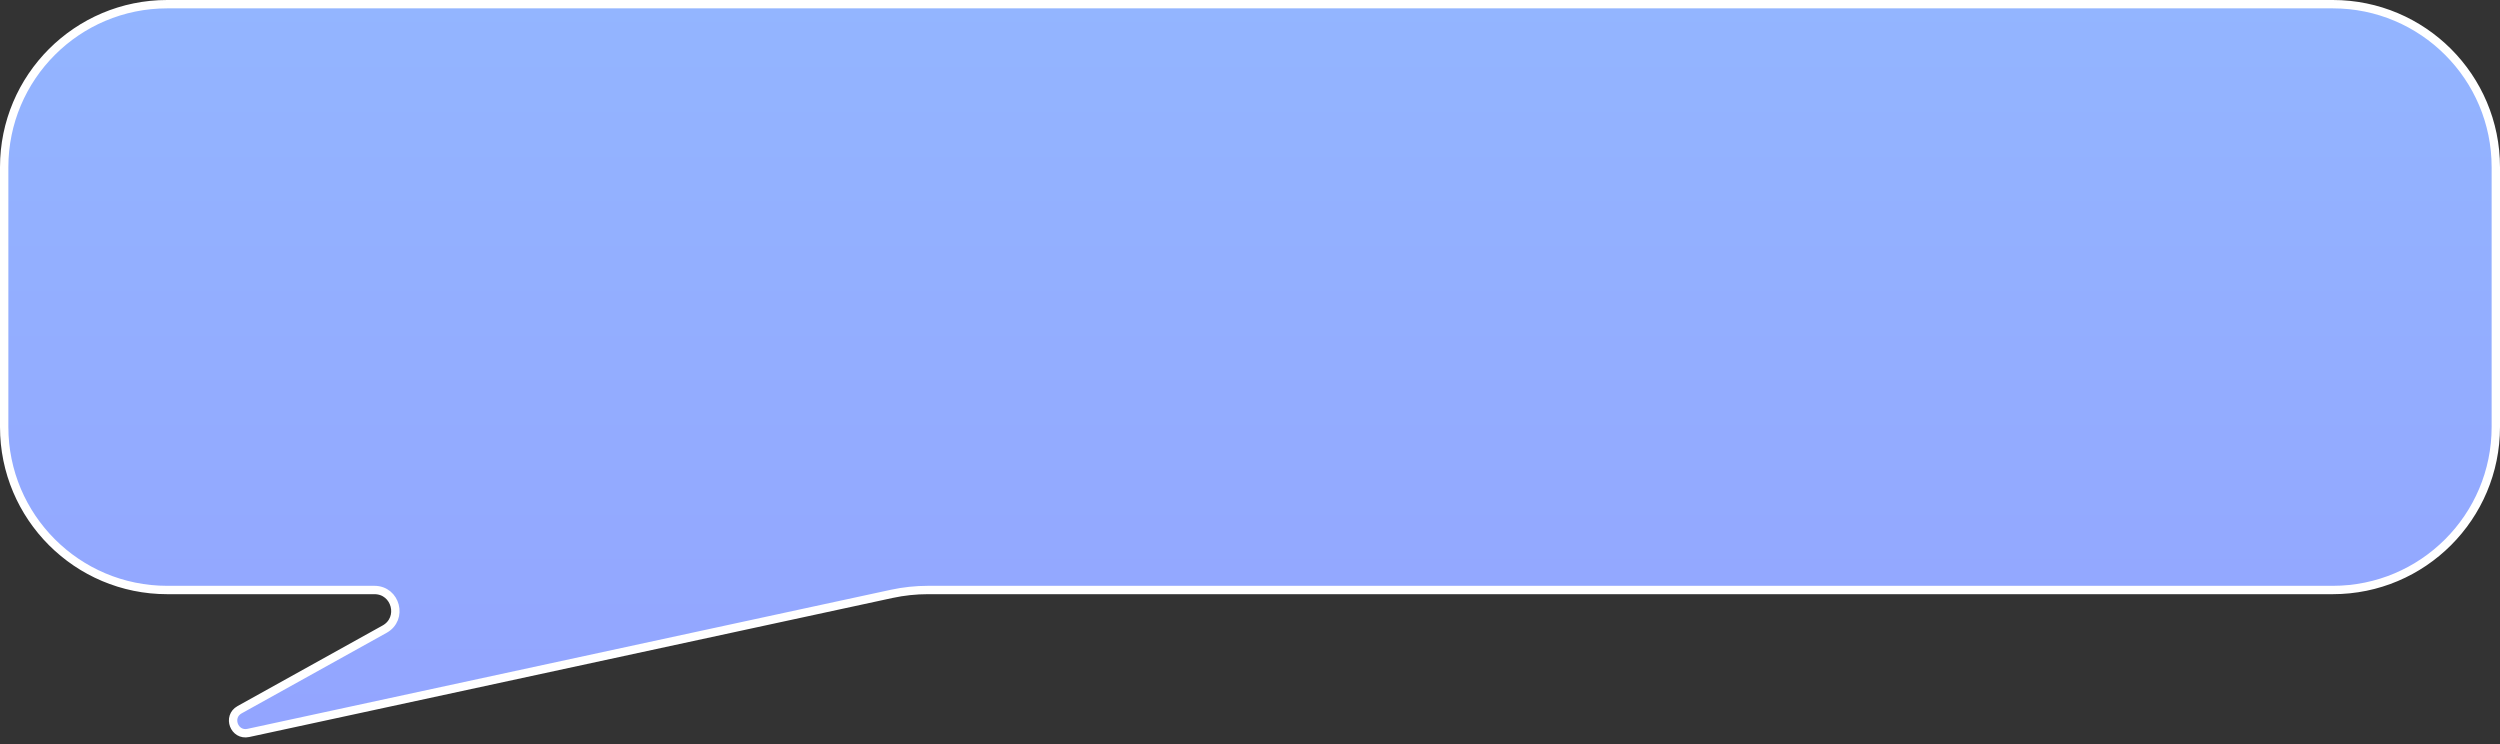
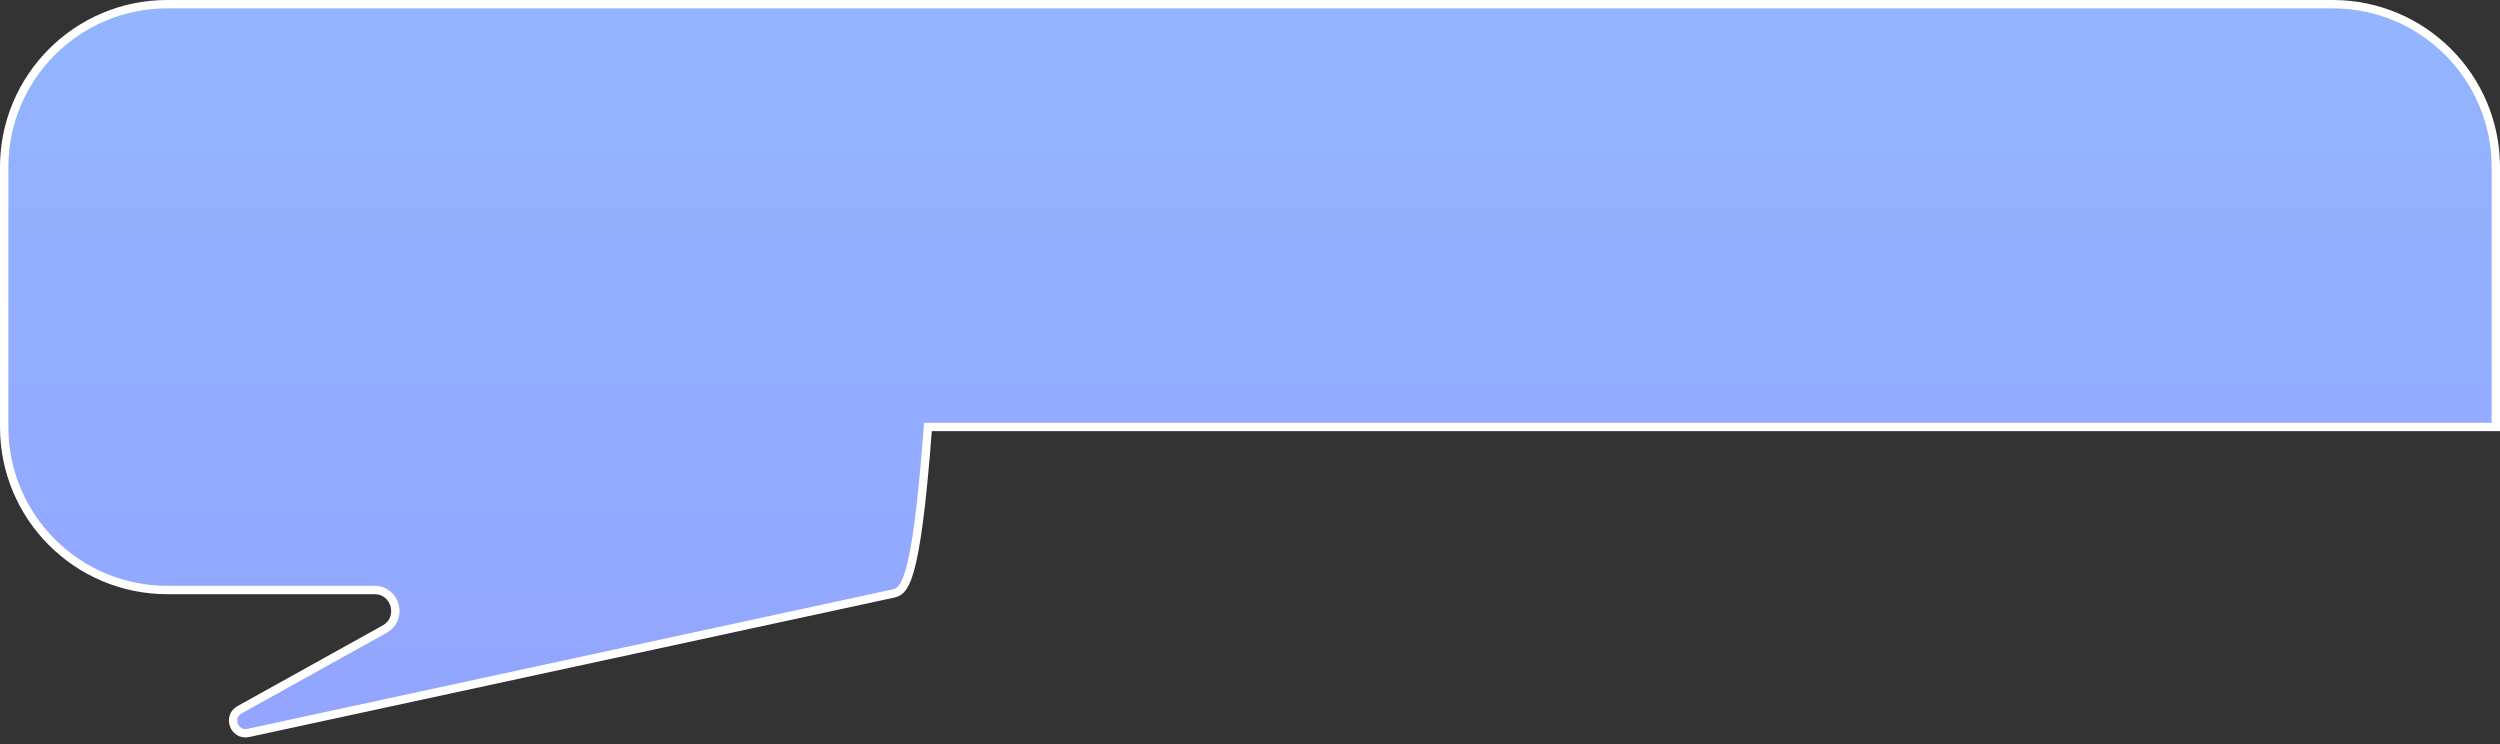
<svg xmlns="http://www.w3.org/2000/svg" width="299" height="89" viewBox="0 0 299 89" fill="none">
  <rect x="0" y="0" width="299" height="89" fill="#333333" stroke="none" />
-   <path d="M20 0.5H279C289.77 0.5 298.5 9.23 298.5 20V51.063C298.5 61.833 289.77 70.564 279 70.564H110.98C109.524 70.564 108.073 70.719 106.649 71.026L29.7 87.659C28.014 88.024 27.147 85.72 28.655 84.882L45.996 75.249C48.251 73.996 47.362 70.564 44.782 70.564H20C9.23 70.564 0.5 61.833 0.5 51.063V20C0.5 9.23 9.23 0.5 20 0.5Z" fill="url(#paint0_linear_213_171)" stroke="white" />
+   <path d="M20 0.5H279C289.77 0.5 298.5 9.23 298.5 20V51.063H110.98C109.524 70.564 108.073 70.719 106.649 71.026L29.7 87.659C28.014 88.024 27.147 85.72 28.655 84.882L45.996 75.249C48.251 73.996 47.362 70.564 44.782 70.564H20C9.23 70.564 0.5 61.833 0.5 51.063V20C0.5 9.23 9.23 0.5 20 0.5Z" fill="url(#paint0_linear_213_171)" stroke="white" />
  <defs>
    <linearGradient id="paint0_linear_213_171" x1="149.5" y1="0" x2="149.5" y2="91" gradientUnits="userSpaceOnUse">
      <stop stop-color="#93B5FF" />
      <stop offset="1" stop-color="#93A4FF" />
    </linearGradient>
  </defs>
</svg>